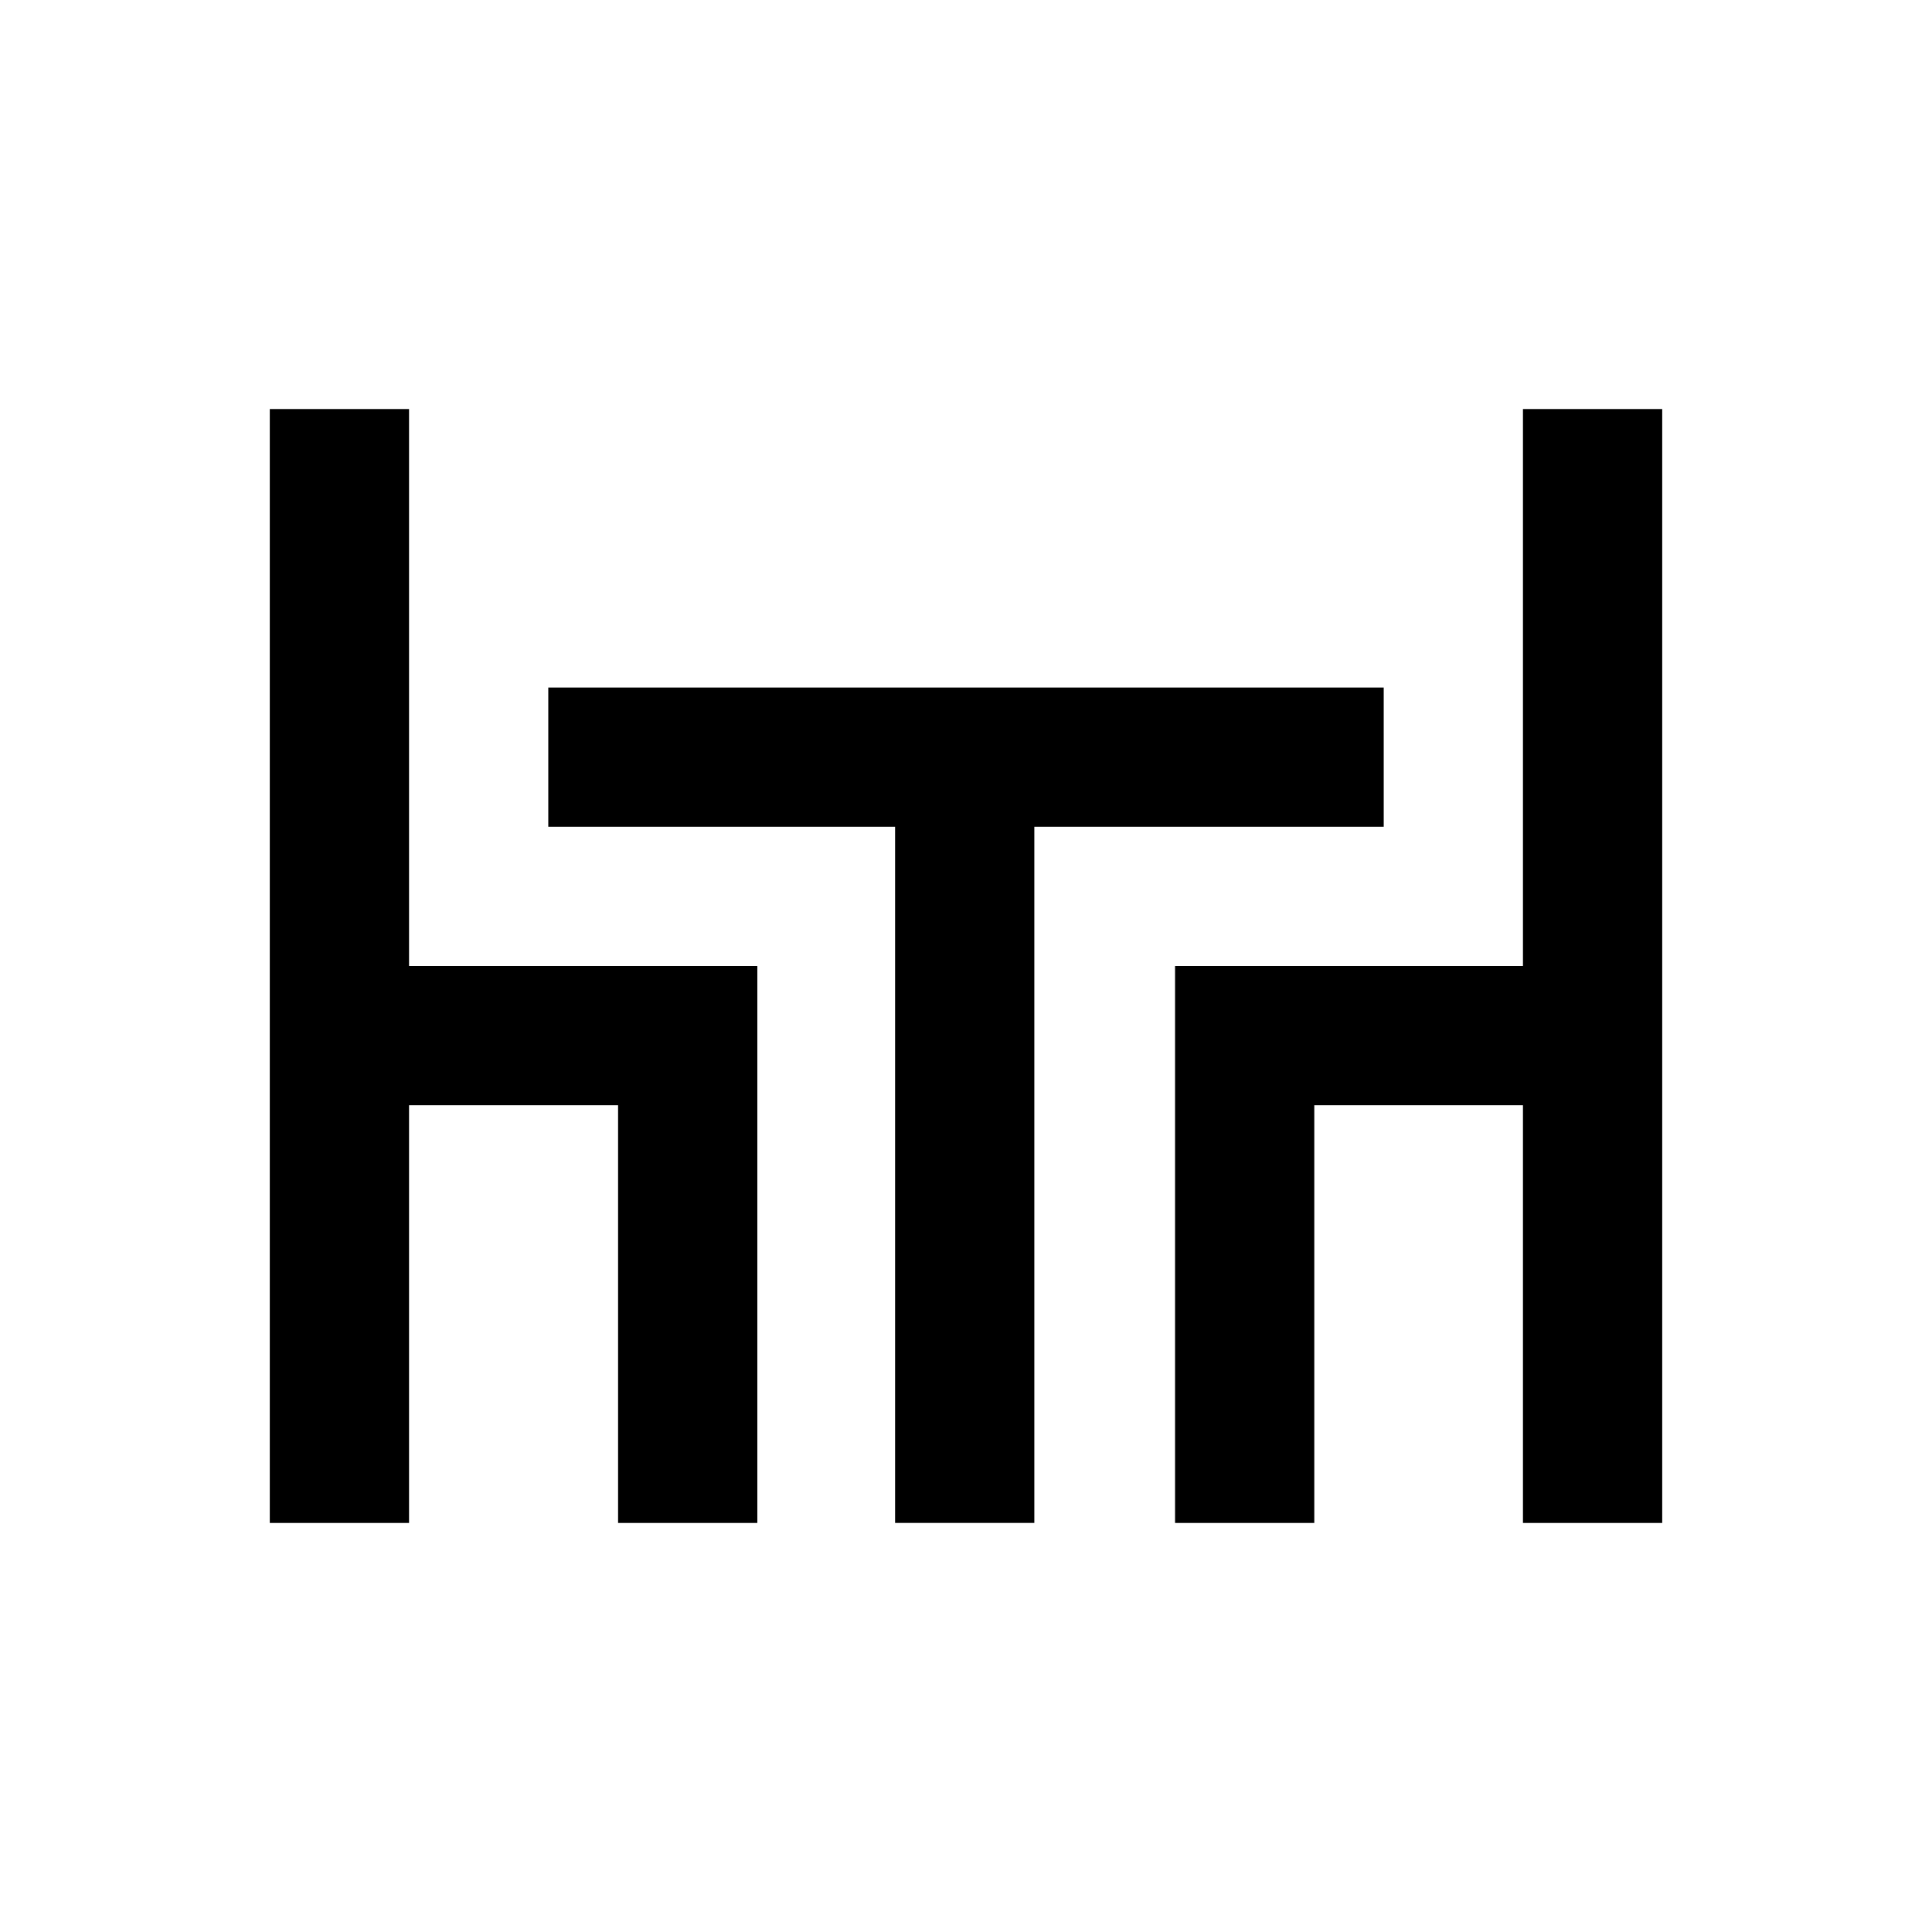
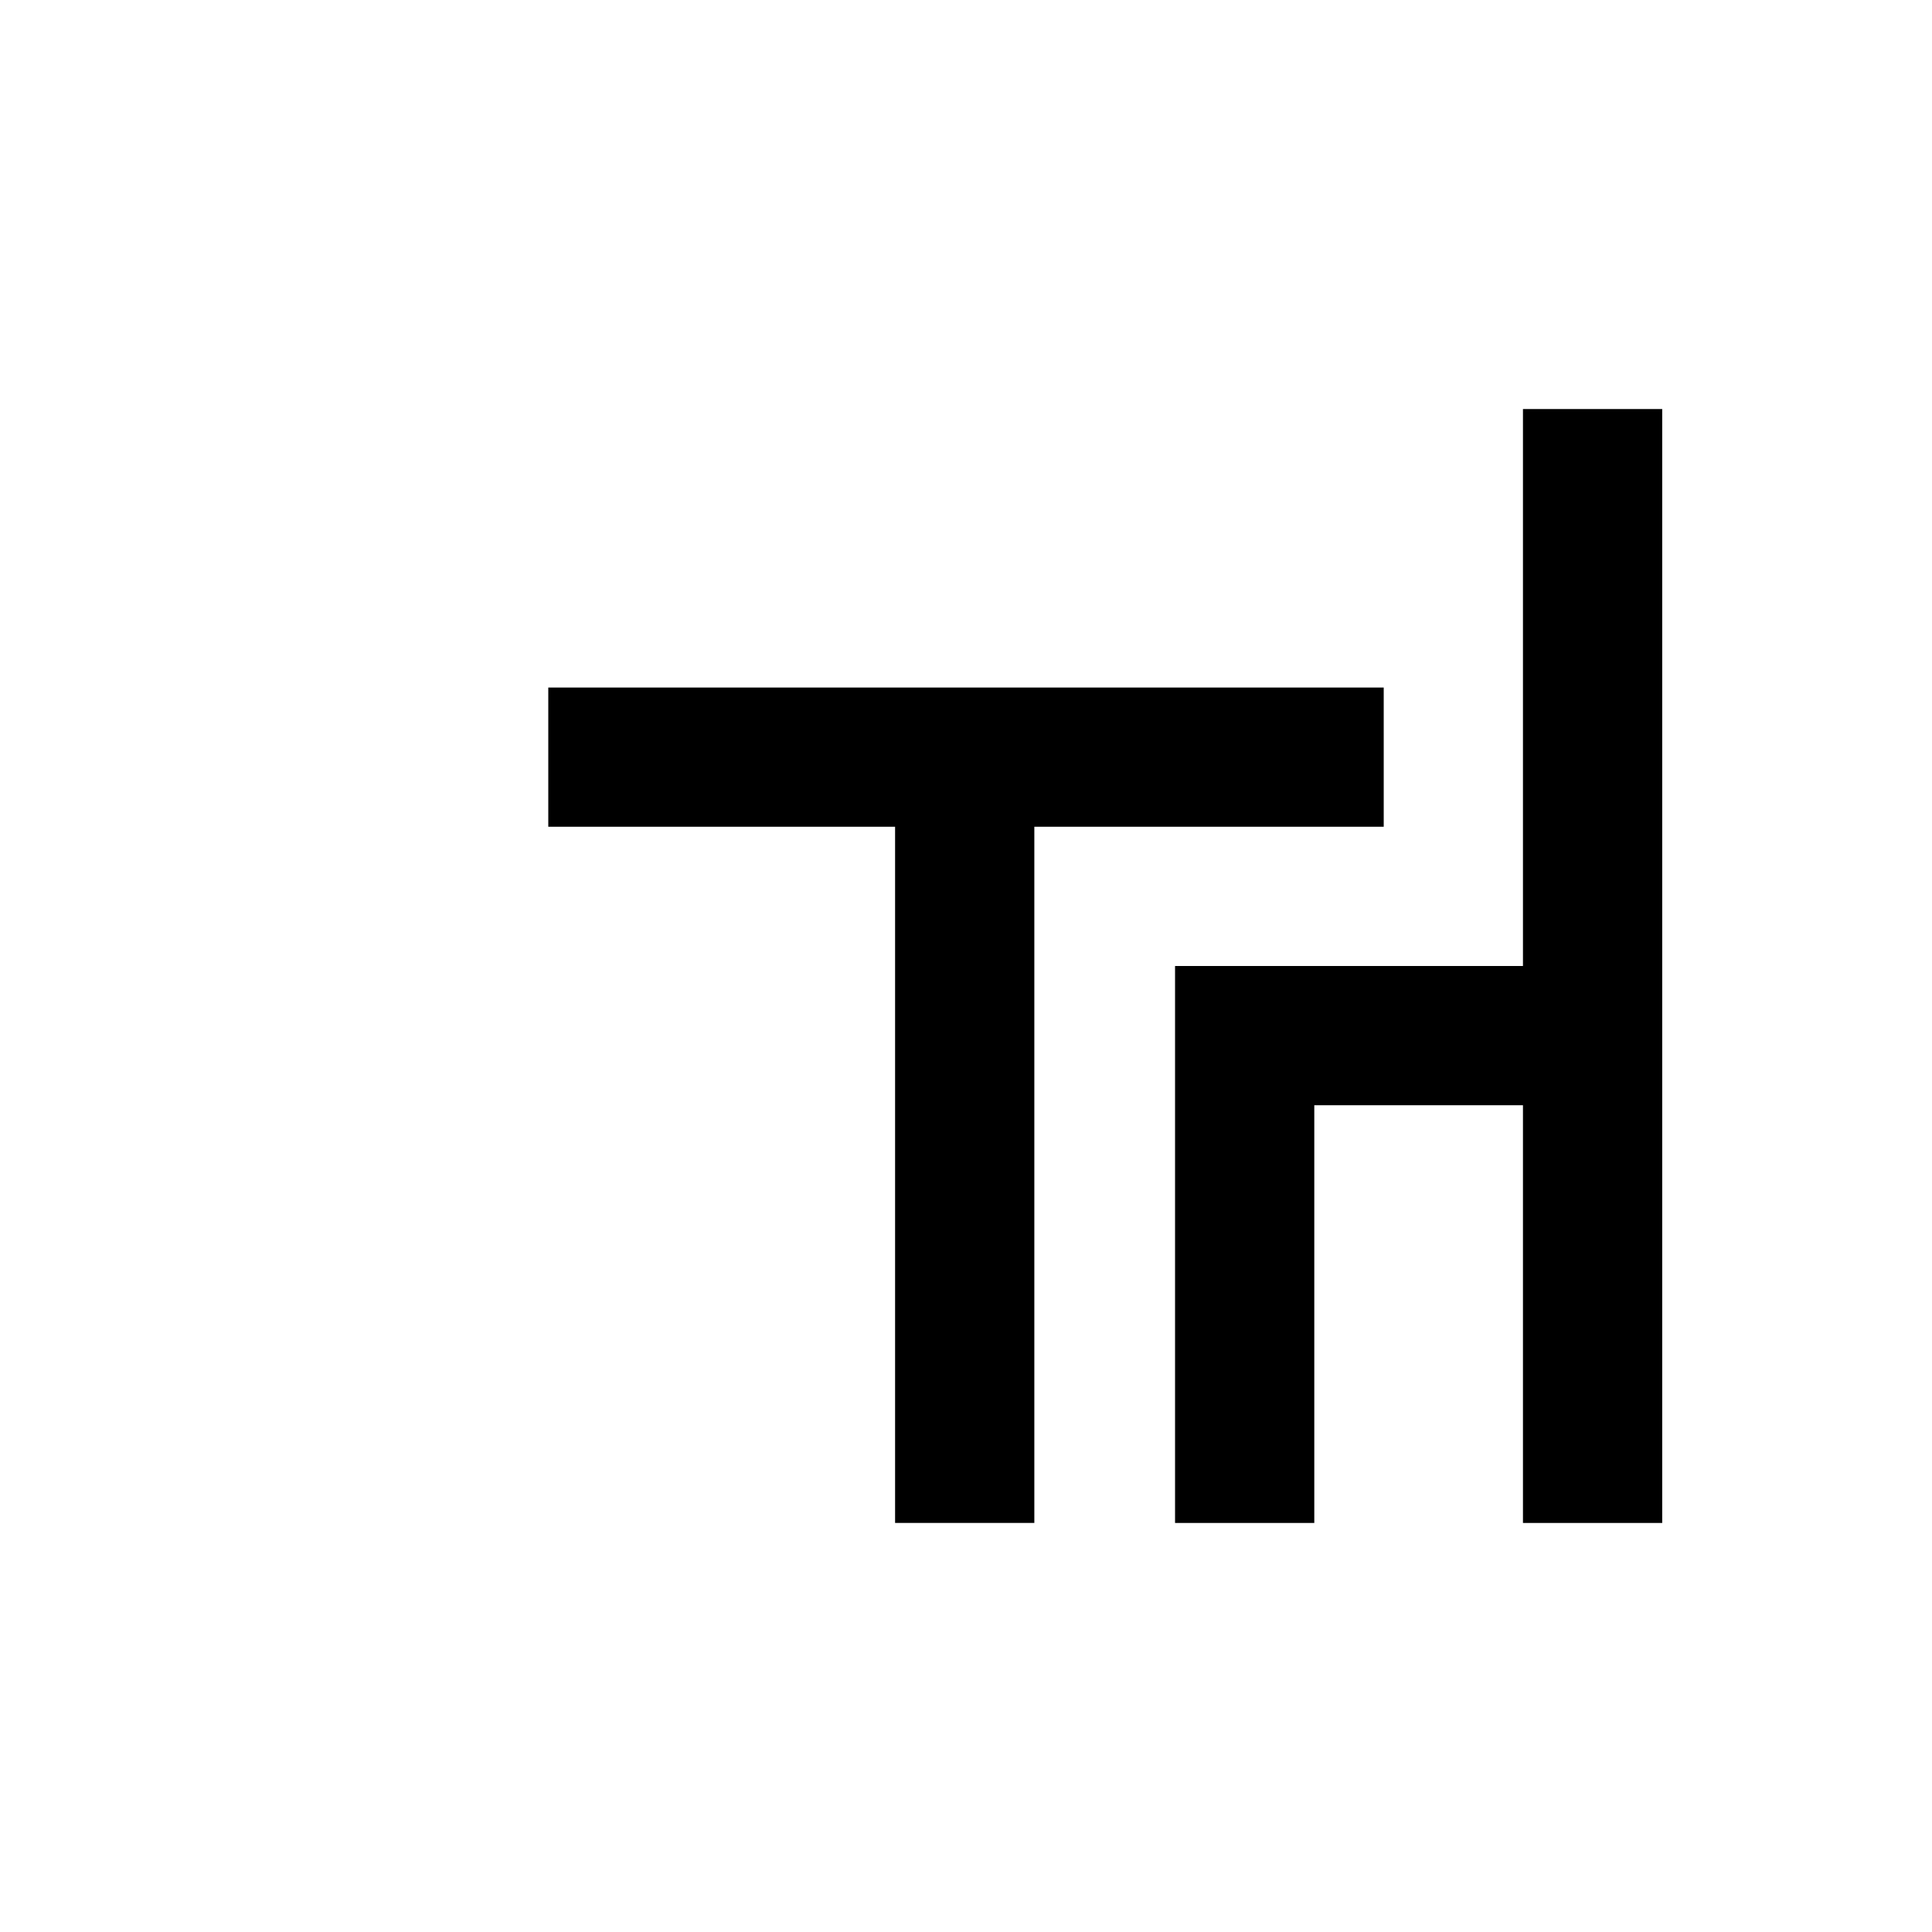
<svg xmlns="http://www.w3.org/2000/svg" fill="#000000" width="800px" height="800px" version="1.1" viewBox="144 144 512 512">
  <g>
    <path d="m547.6 252.4v147.6h-92.199v147.6h36.898v-110.7h55.301v110.7h36.902v-295.2z" />
-     <path d="m252.4 252.4v147.6h92.301v147.6h-36.902v-110.7h-55.398v110.7h-36.902v-295.2z" />
    <path d="m510.7 326.2h-221.4v36.898h91.906v184.5h36.902v-184.5h92.594z" />
  </g>
</svg>